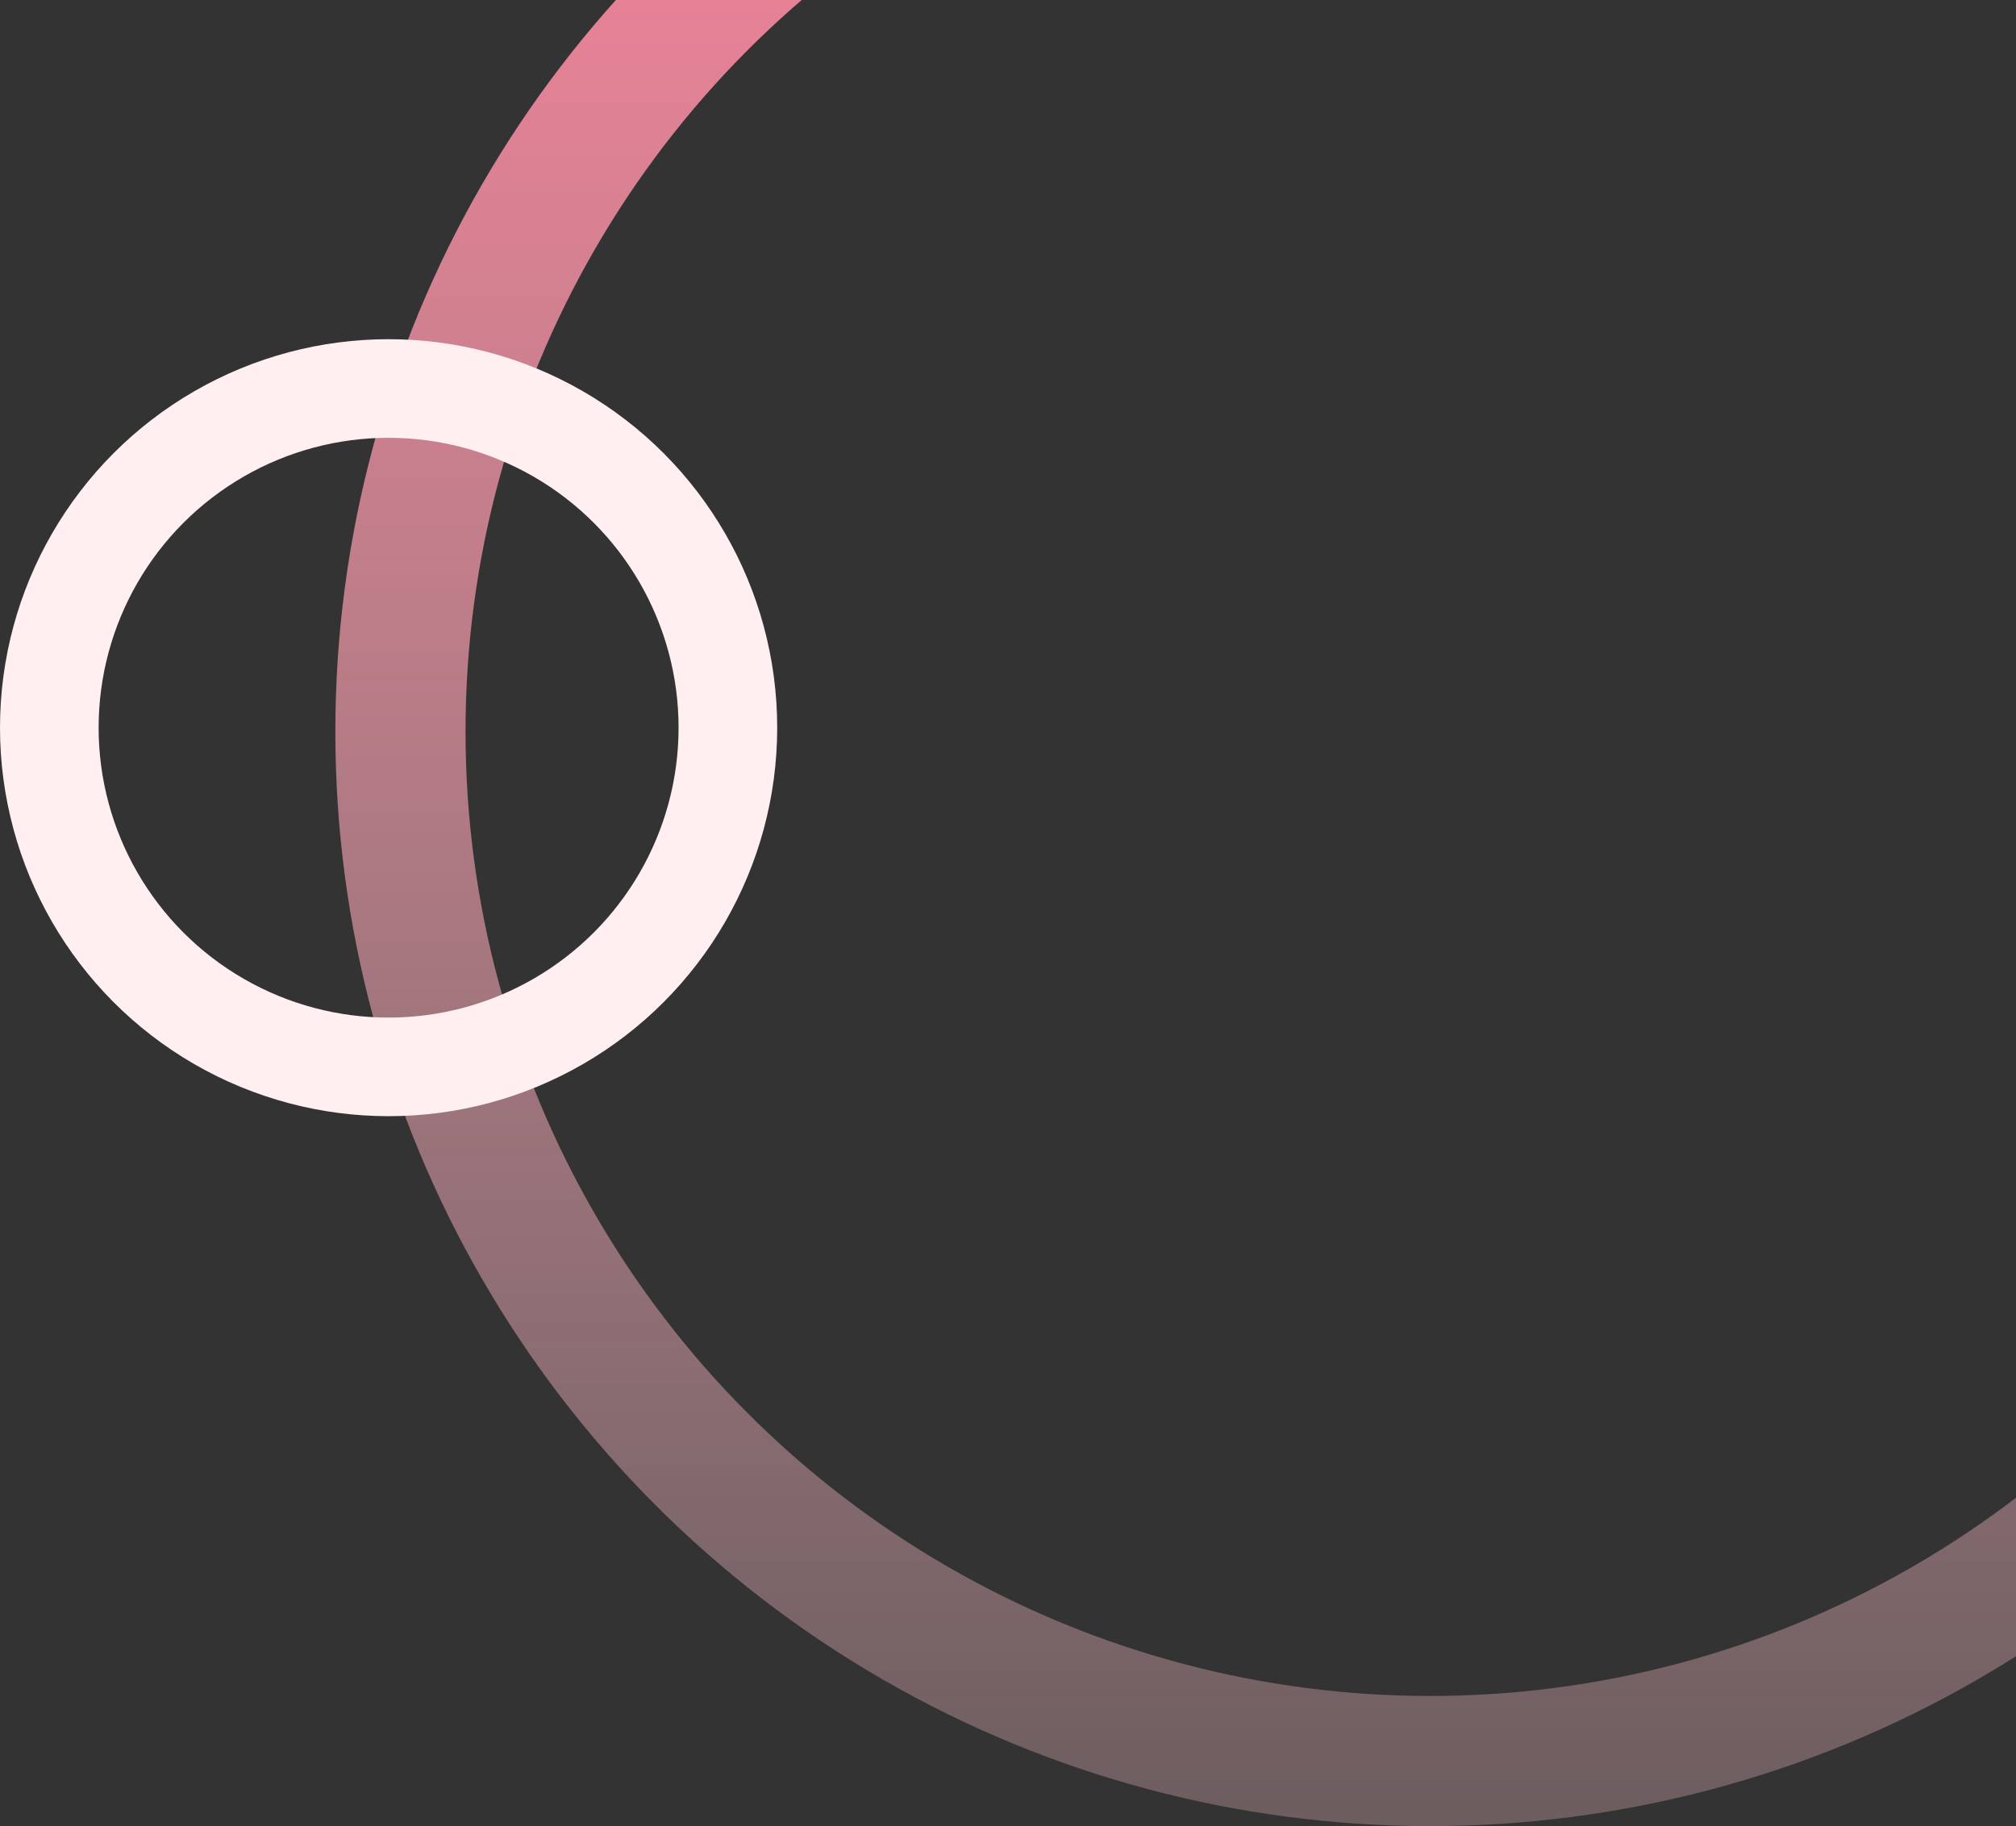
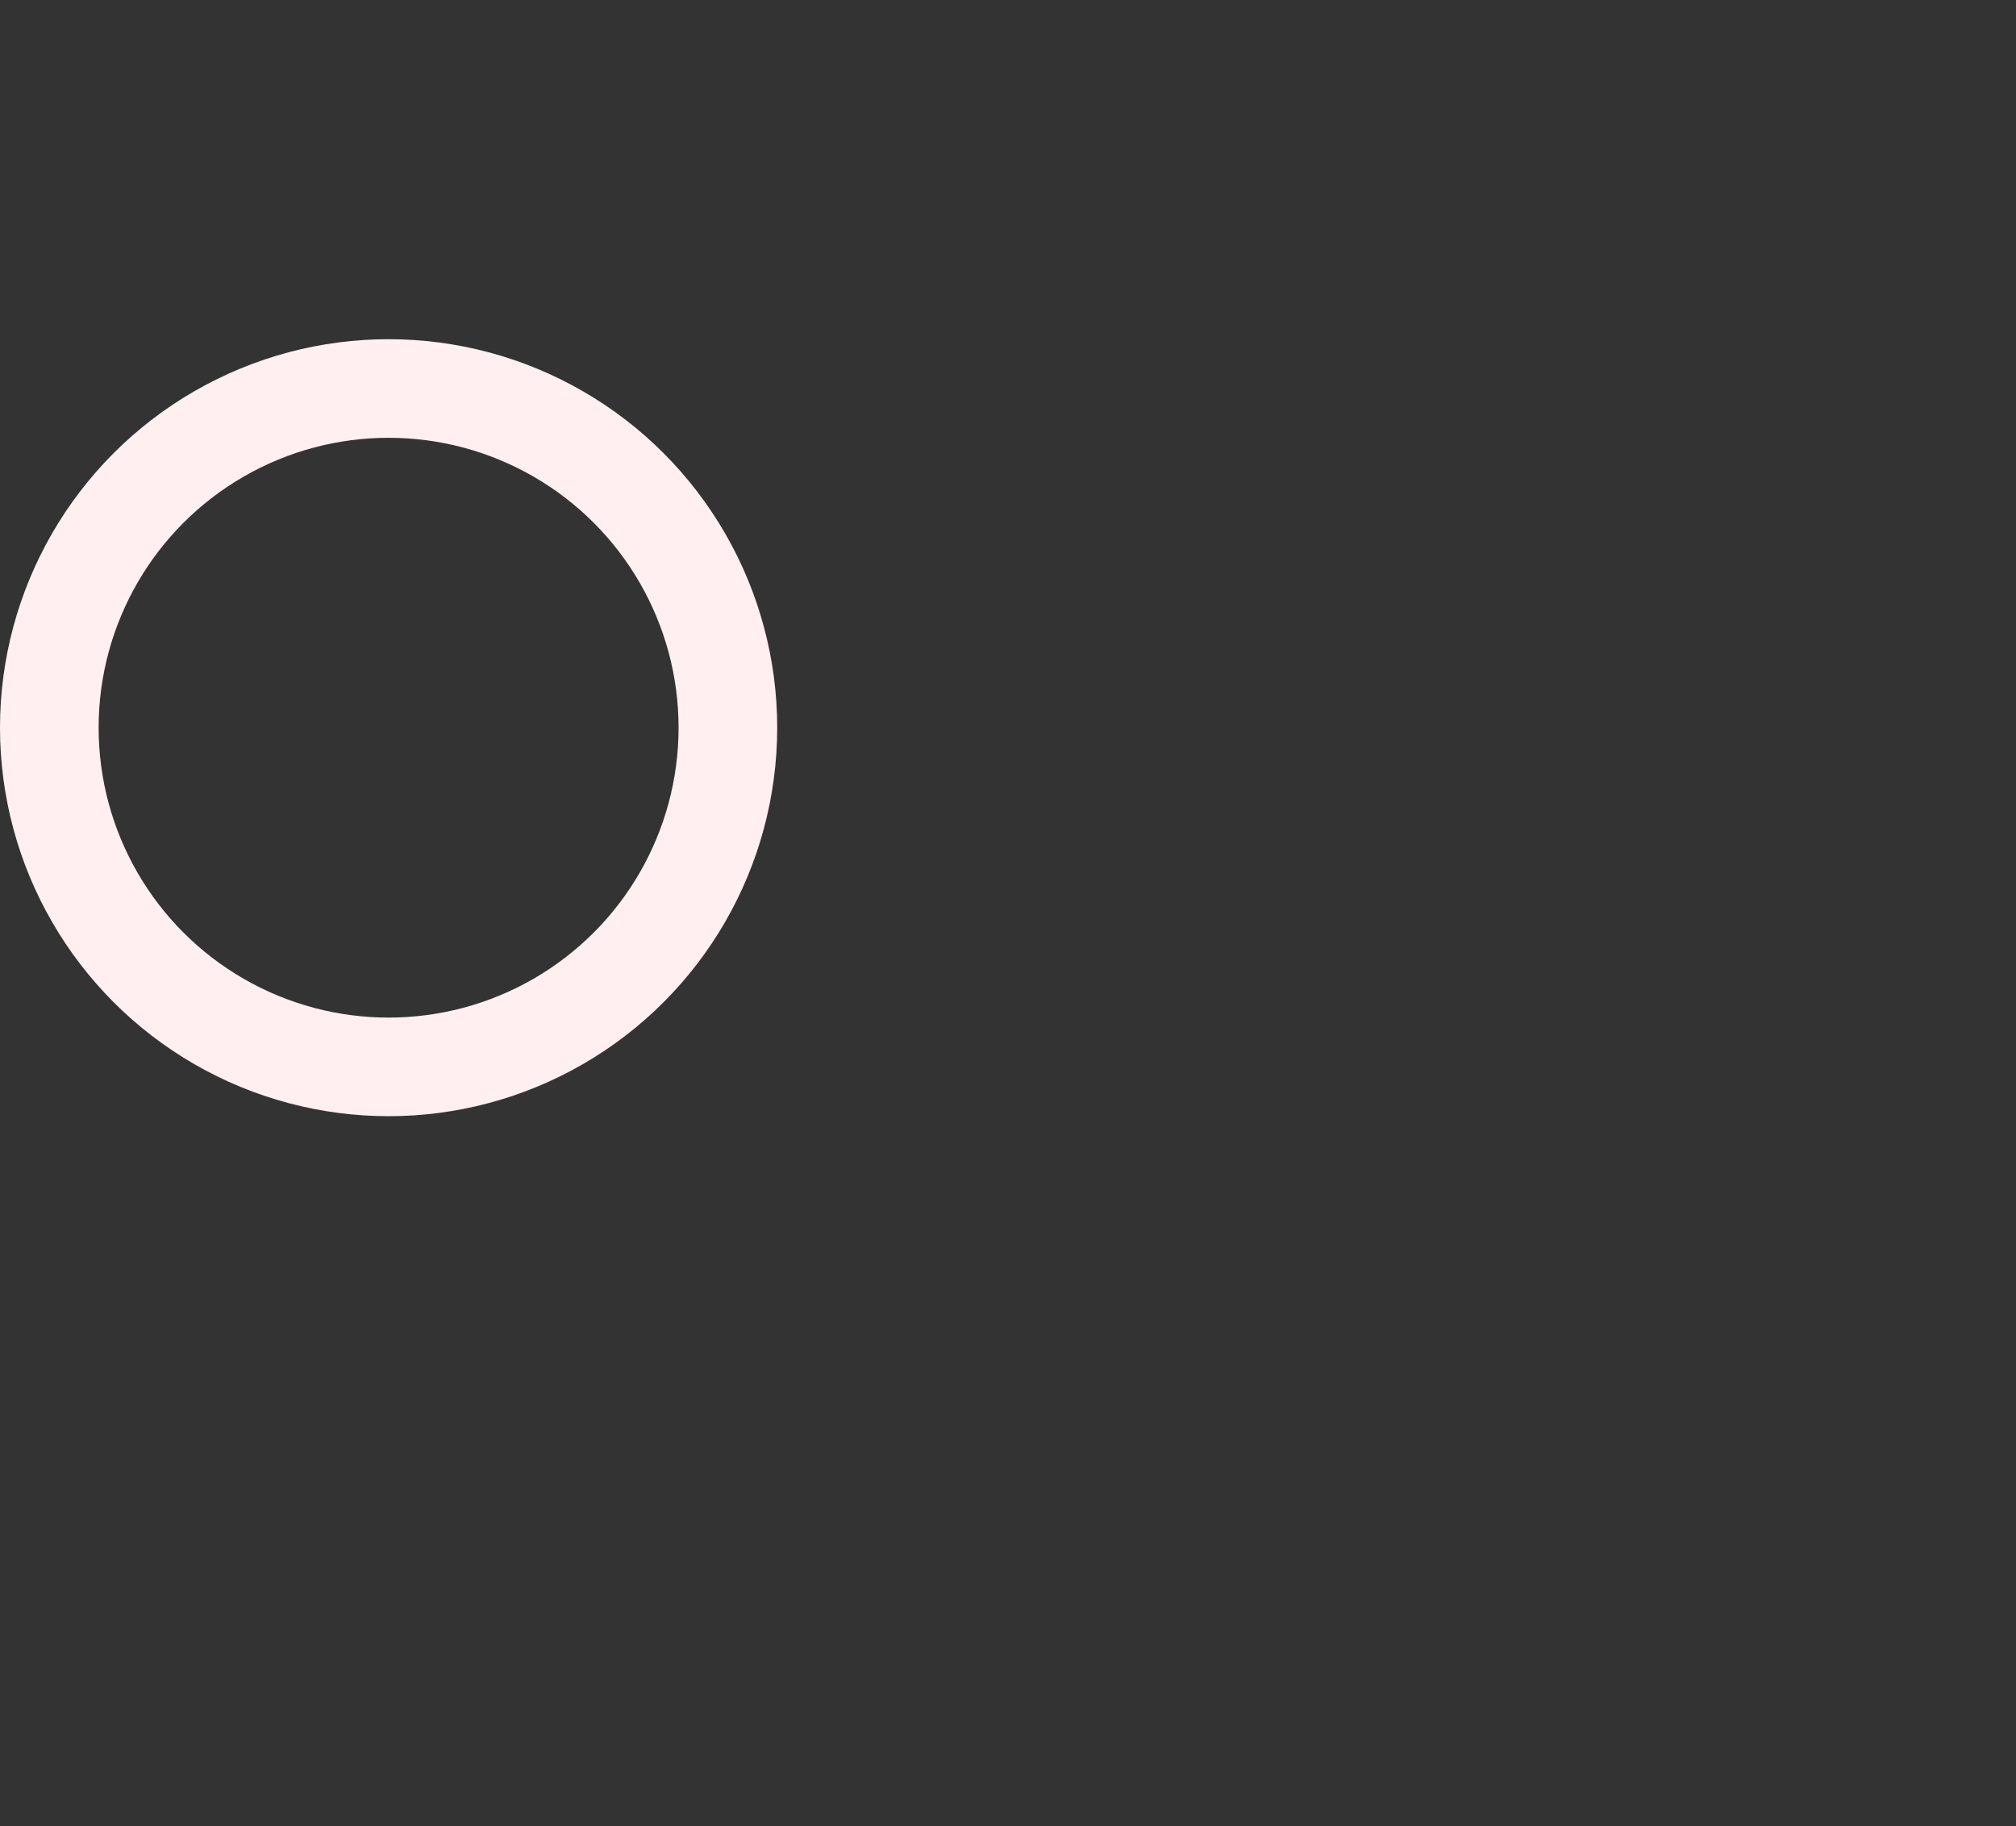
<svg xmlns="http://www.w3.org/2000/svg" width="511" height="463" viewBox="0 0 511 463" fill="none">
  <rect x="0" y="0" width="511" height="463" fill="#333333" stroke="none" />
-   <circle cx="362.5" cy="185.5" r="261" stroke="url(#paint0_linear_64_107)" stroke-width="33" />
  <circle cx="98.5" cy="184.5" r="86" stroke="#FFEFF1" stroke-width="25" />
  <defs>
    <linearGradient id="paint0_linear_64_107" x1="362.5" y1="463" x2="362.5" y2="-92" gradientUnits="userSpaceOnUse">
      <stop stop-color="#FFC8CF" stop-opacity="0.28" />
      <stop offset="1" stop-color="#FF809B" />
    </linearGradient>
  </defs>
</svg>